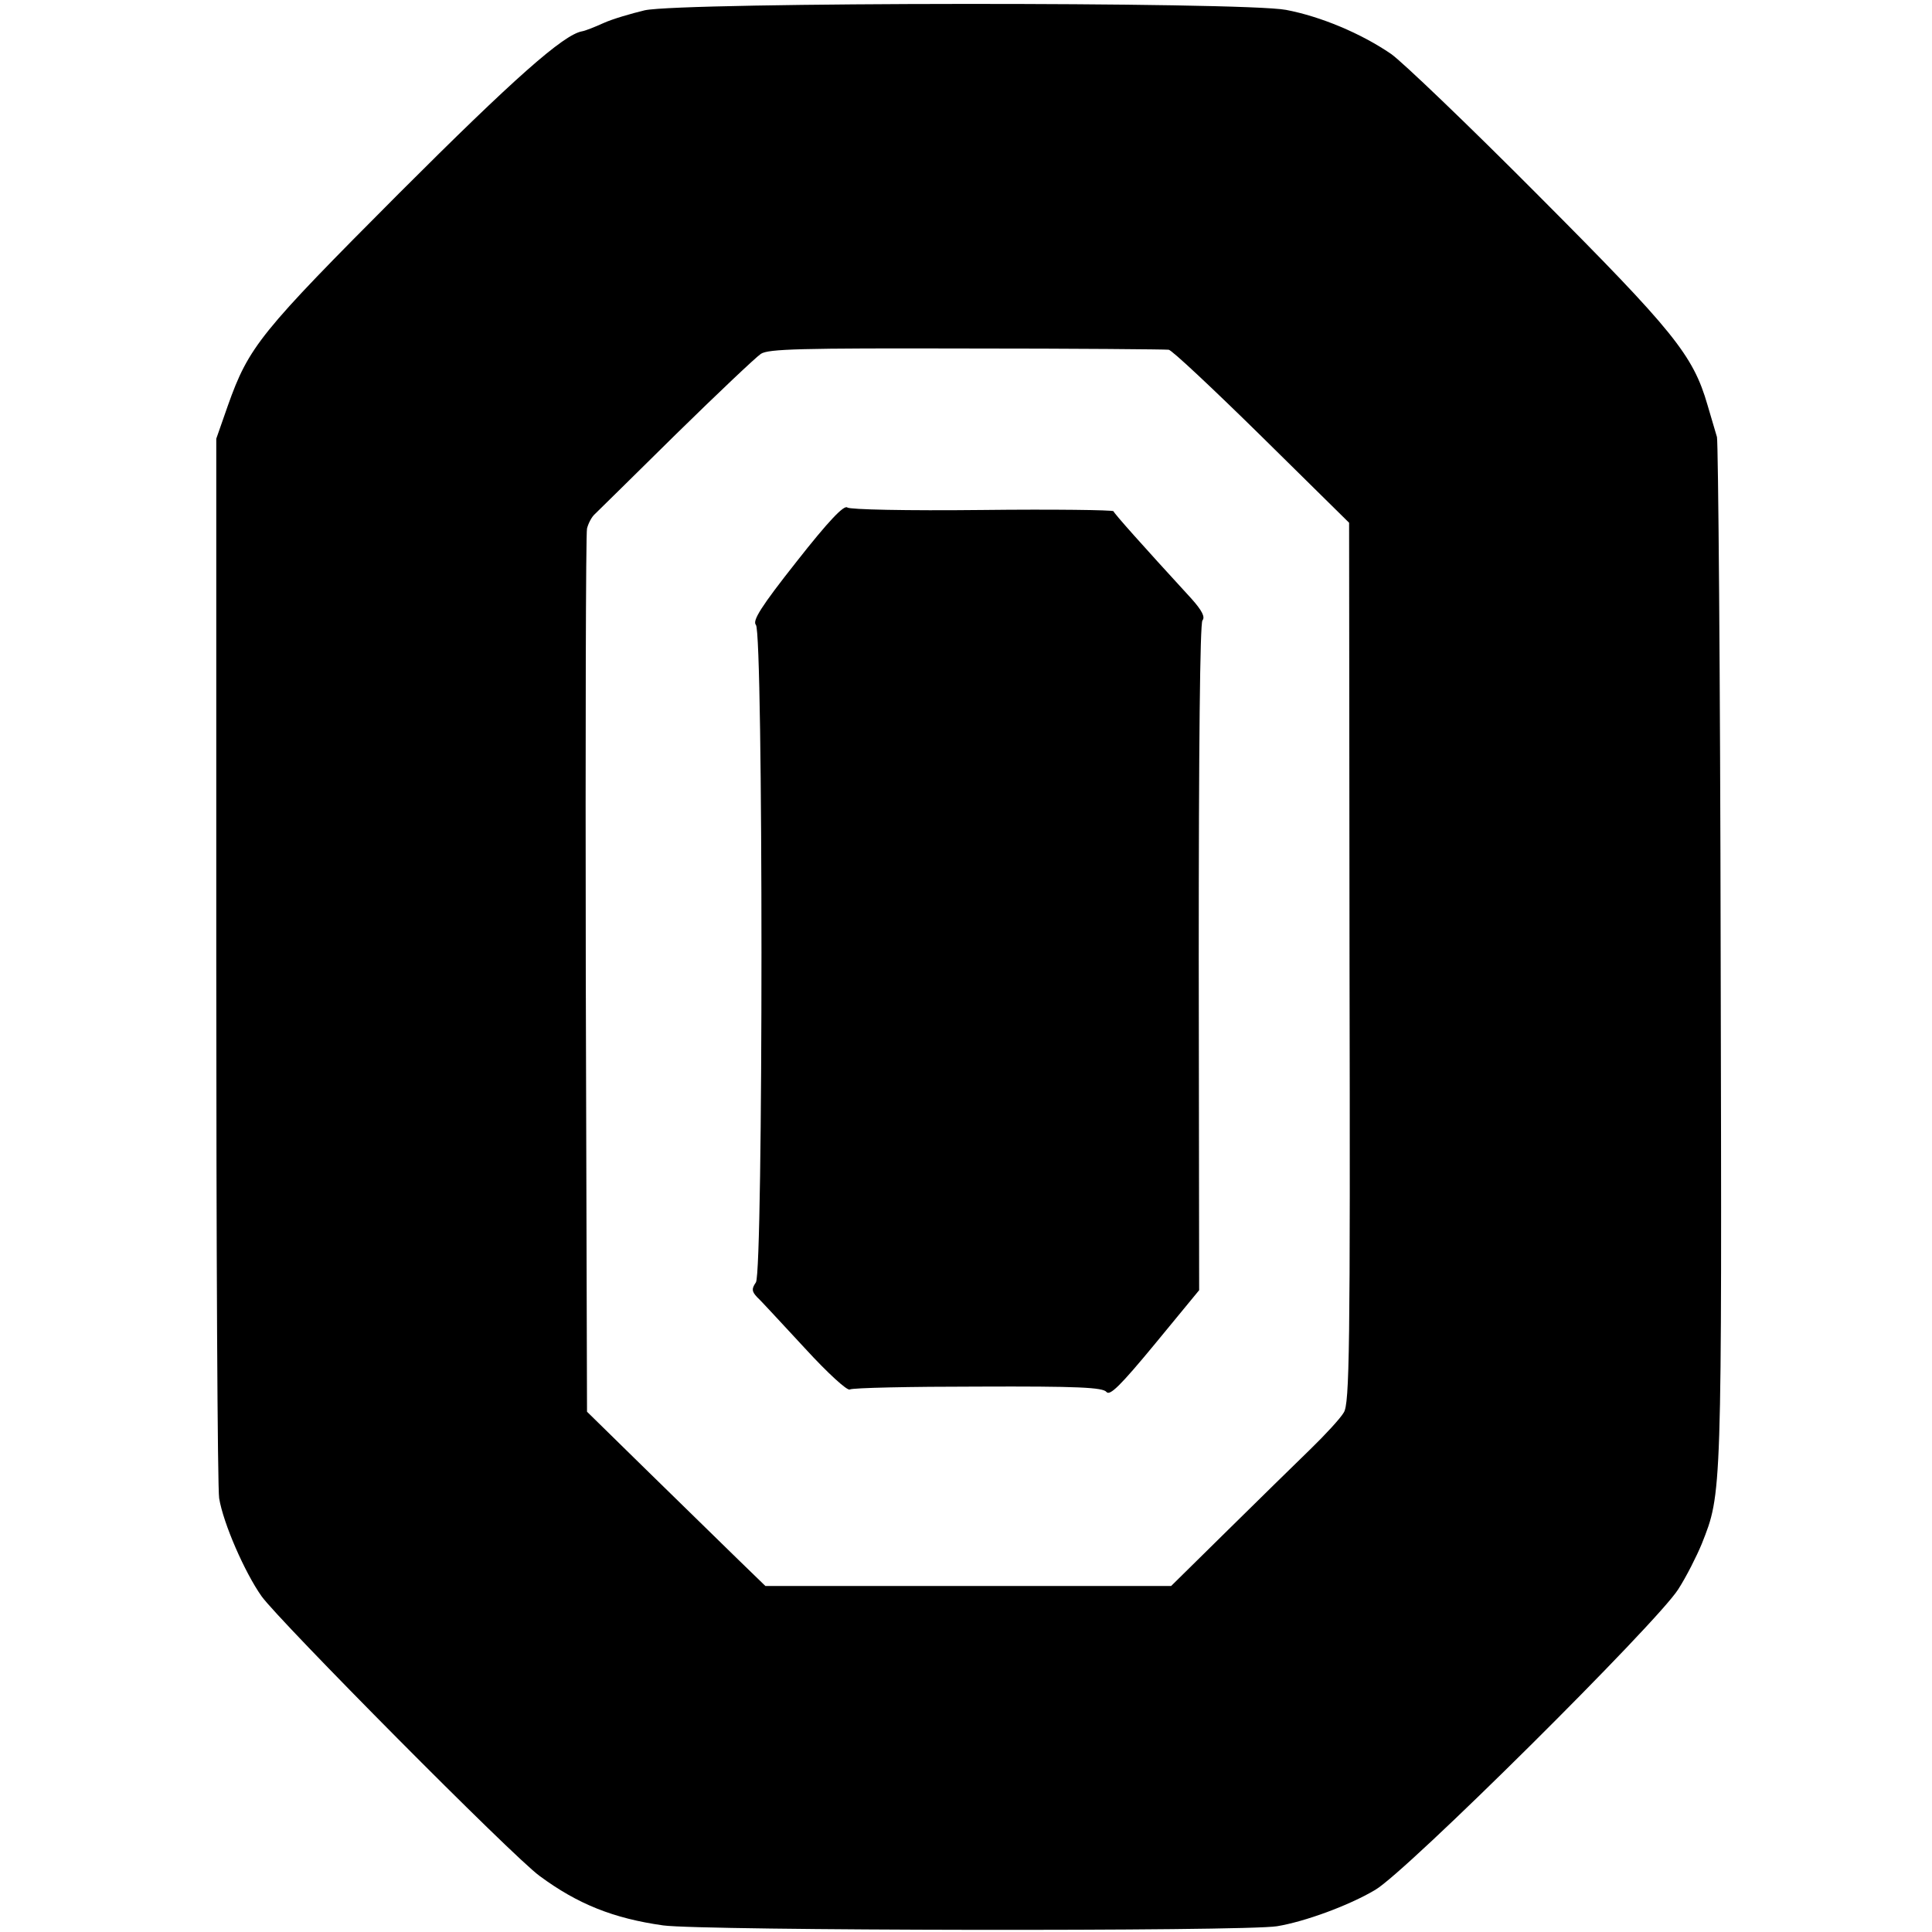
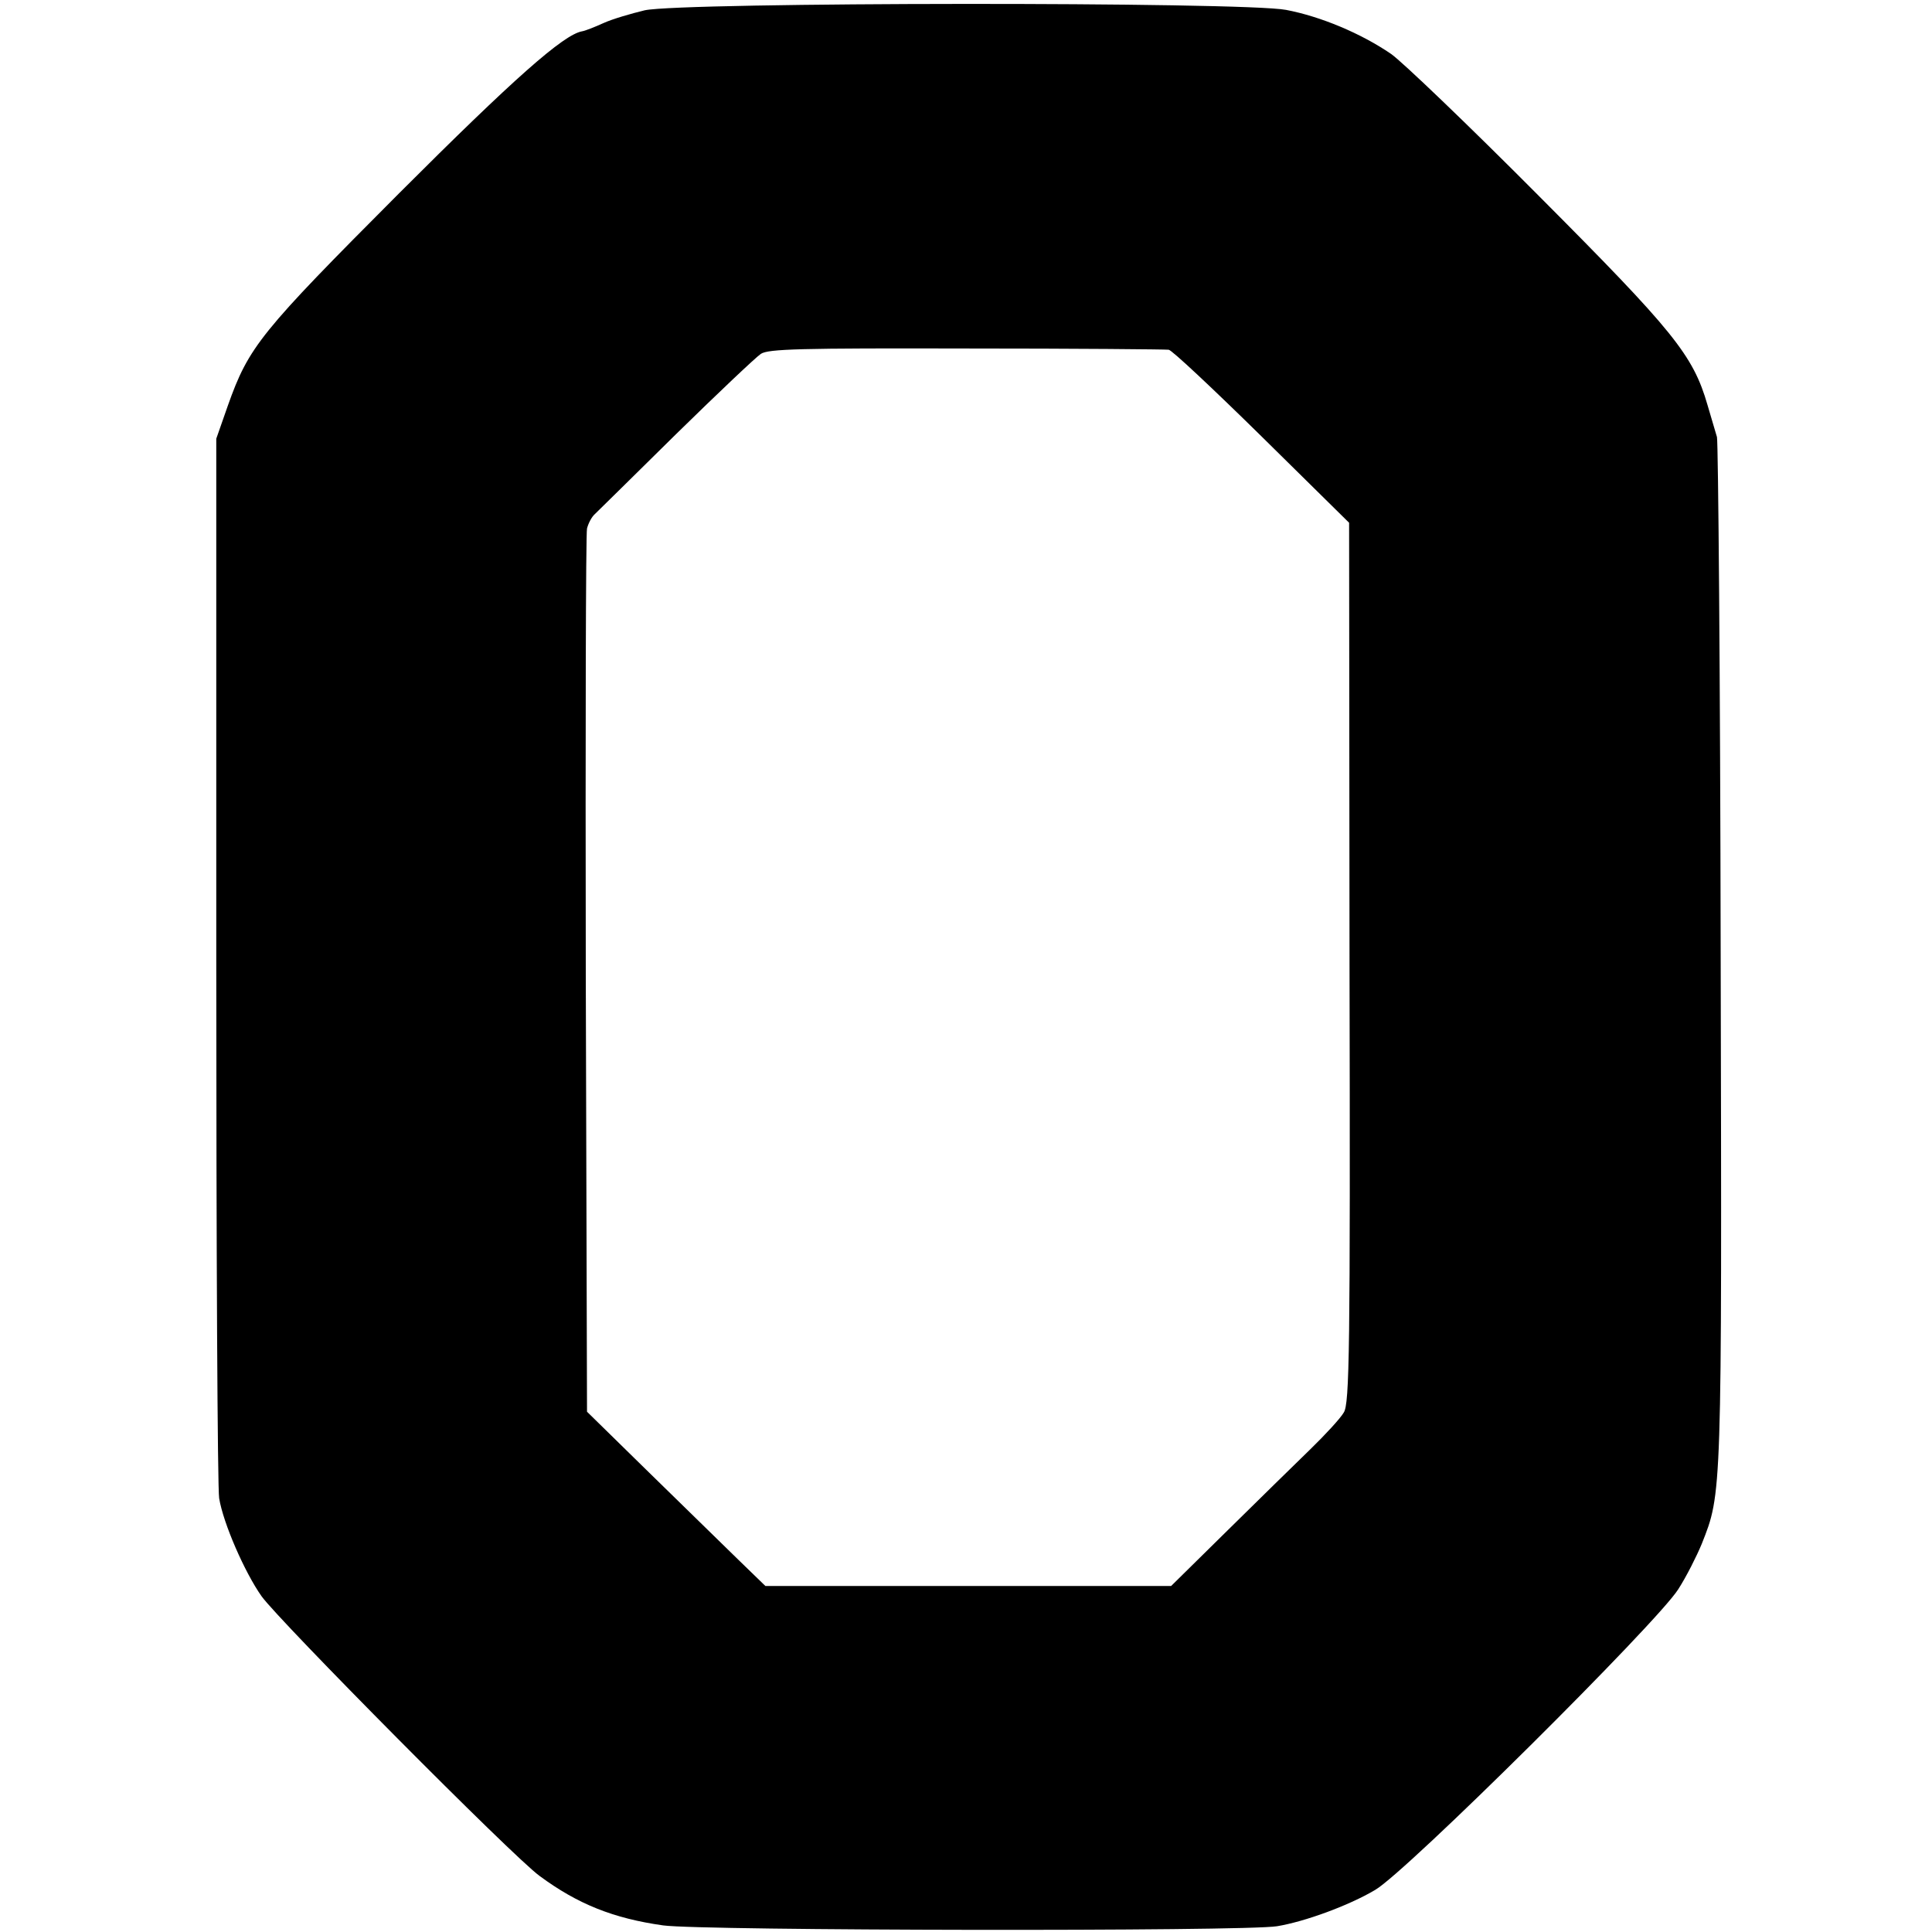
<svg xmlns="http://www.w3.org/2000/svg" version="1.0" width="469pt" height="469pt" viewBox="0 0 469 469" preserveAspectRatio="xMidYMid meet">
  <g transform="translate(0,469) scale(0.1,-0.1)" fill="#000000" stroke="none">
    <path d="M1565 4665 c-33 -8 -78 -21 -100 -31 -22 -10 -45 -19 -52 -20 -45 -8 -165 -114 -444 -393 -337 -338 -365 -372 -416 -516 l-28 -80 0 -1265 c0 -696 3 -1284 7 -1307 10 -61 62 -180 103 -238 43 -60 611 -633 675 -679 92 -68 179 -103 300 -120 94 -13 1410 -15 1490 -2 67 11 174 50 238 88 75 43 685 649 736 730 20 31 45 81 57 110 49 124 49 109 46 1428 -1 679 -6 1246 -9 1259 -4 13 -14 48 -23 78 -35 121 -82 179 -410 508 -170 171 -332 326 -358 344 -73 50 -171 91 -255 107 -105 20 -1465 19 -1557 -1z m1272 -824 c7 0 108 -95 225 -210 l213 -210 1 -1068 c2 -943 0 -1071 -14 -1092 -8 -14 -45 -54 -81 -89 -36 -35 -127 -124 -202 -198 l-136 -134 -492 0 -493 0 -66 64 c-37 36 -134 131 -217 212 l-150 147 -3 1061 c-1 584 0 1071 3 1083 3 12 11 28 19 35 7 7 96 94 197 194 101 99 194 187 206 195 18 12 95 14 500 13 263 0 483 -2 490 -3z" />
-     <path d="M1934 3327 c-87 -110 -108 -144 -99 -154 18 -18 18 -1570 0 -1596 -11 -16 -10 -22 3 -36 10 -9 61 -65 116 -124 55 -60 103 -104 109 -100 6 4 146 7 311 7 243 1 303 -2 312 -13 8 -10 33 14 118 117 l107 130 -1 807 c0 509 3 812 9 819 7 8 -1 24 -27 53 -122 133 -187 206 -189 212 -2 3 -145 5 -319 3 -184 -2 -321 1 -327 6 -8 7 -46 -33 -123 -131z" />
  </g>
</svg>